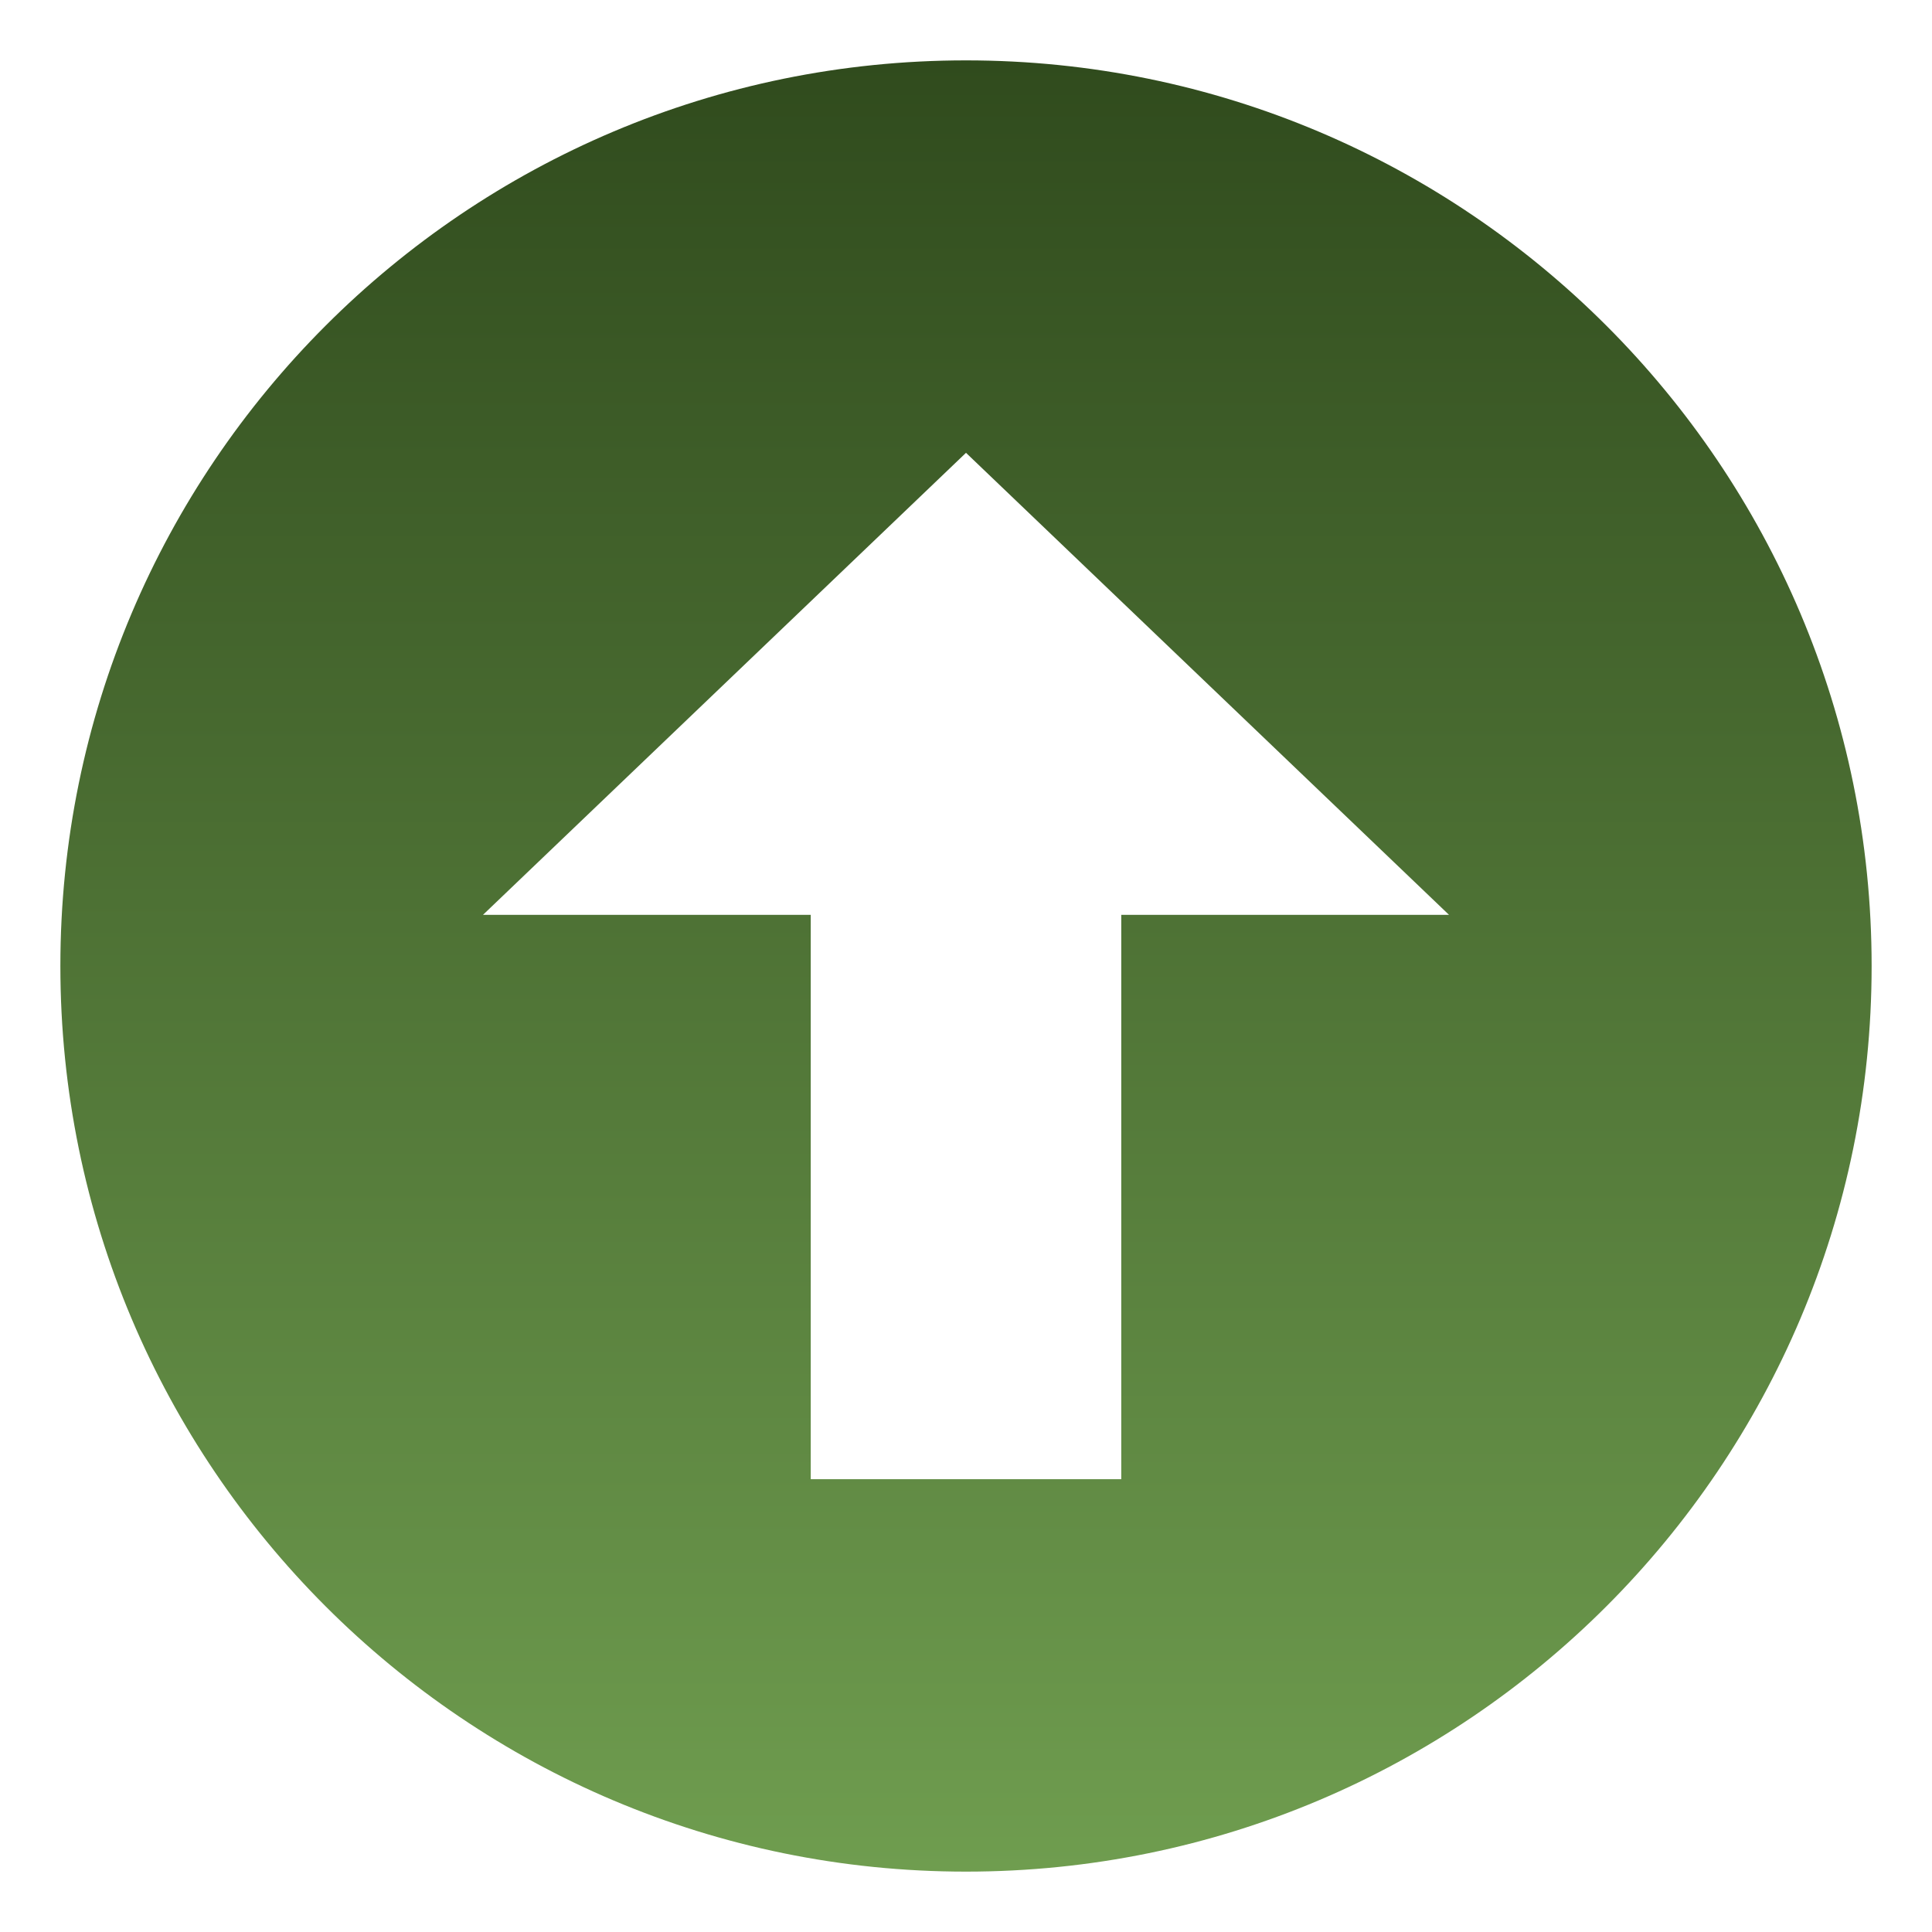
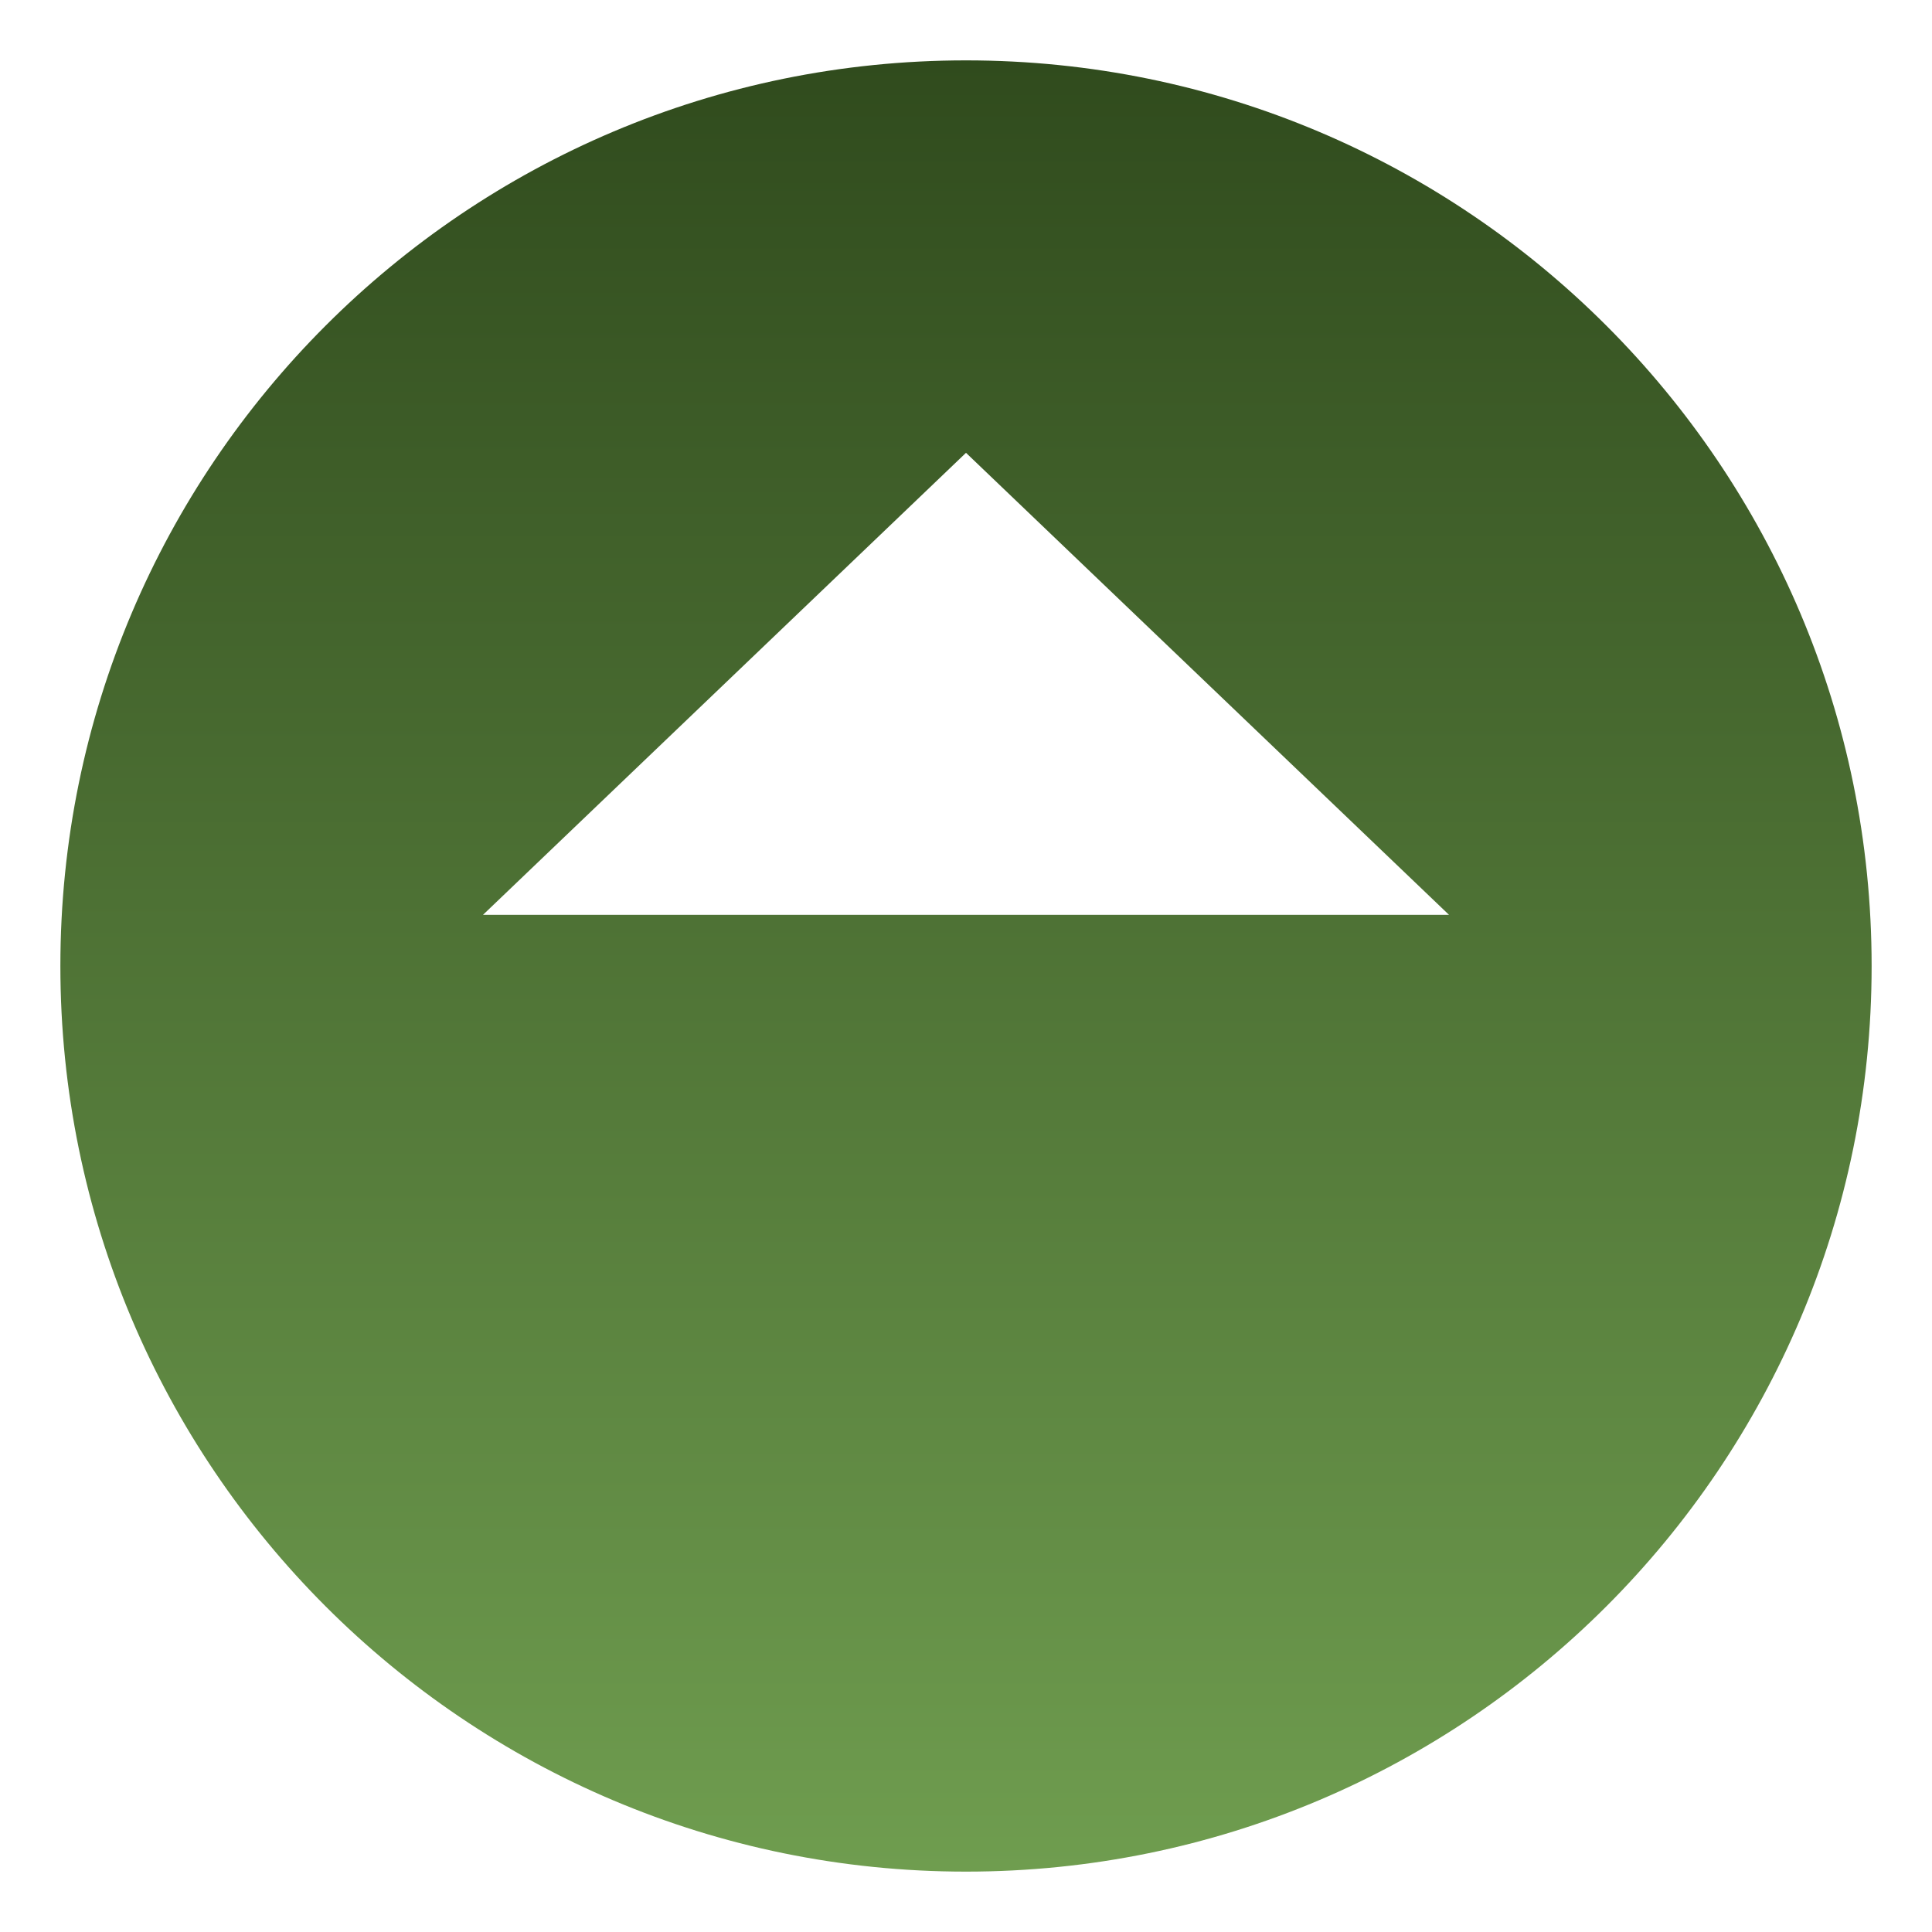
<svg xmlns="http://www.w3.org/2000/svg" width="800" height="800" viewBox="0 0 64 64" aria-hidden="true" class="iconify iconify--emojione-monotone">
  <defs>
    <linearGradient id="grad1" x1="0%" y1="0%" x2="0%" y2="100%">
      <stop offset="0%" stop-color="#304b1d" />
      <stop offset="100%" stop-color="#6f9d4f" />
    </linearGradient>
  </defs>
-   <path d="M32 2C15.432 2 2 15.432 2 32s13.432 30 30 30 30-13.432 30-30S48.568 2 32 2zm5.143 28.305V49H26.857V30.305H16L32 15l16 15.305H37.143z" fill="url(#grad1)" id="SVGRepo_iconCarrier" />
+   <path d="M32 2C15.432 2 2 15.432 2 32s13.432 30 30 30 30-13.432 30-30S48.568 2 32 2zm5.143 28.305V49V30.305H16L32 15l16 15.305H37.143z" fill="url(#grad1)" id="SVGRepo_iconCarrier" />
</svg>